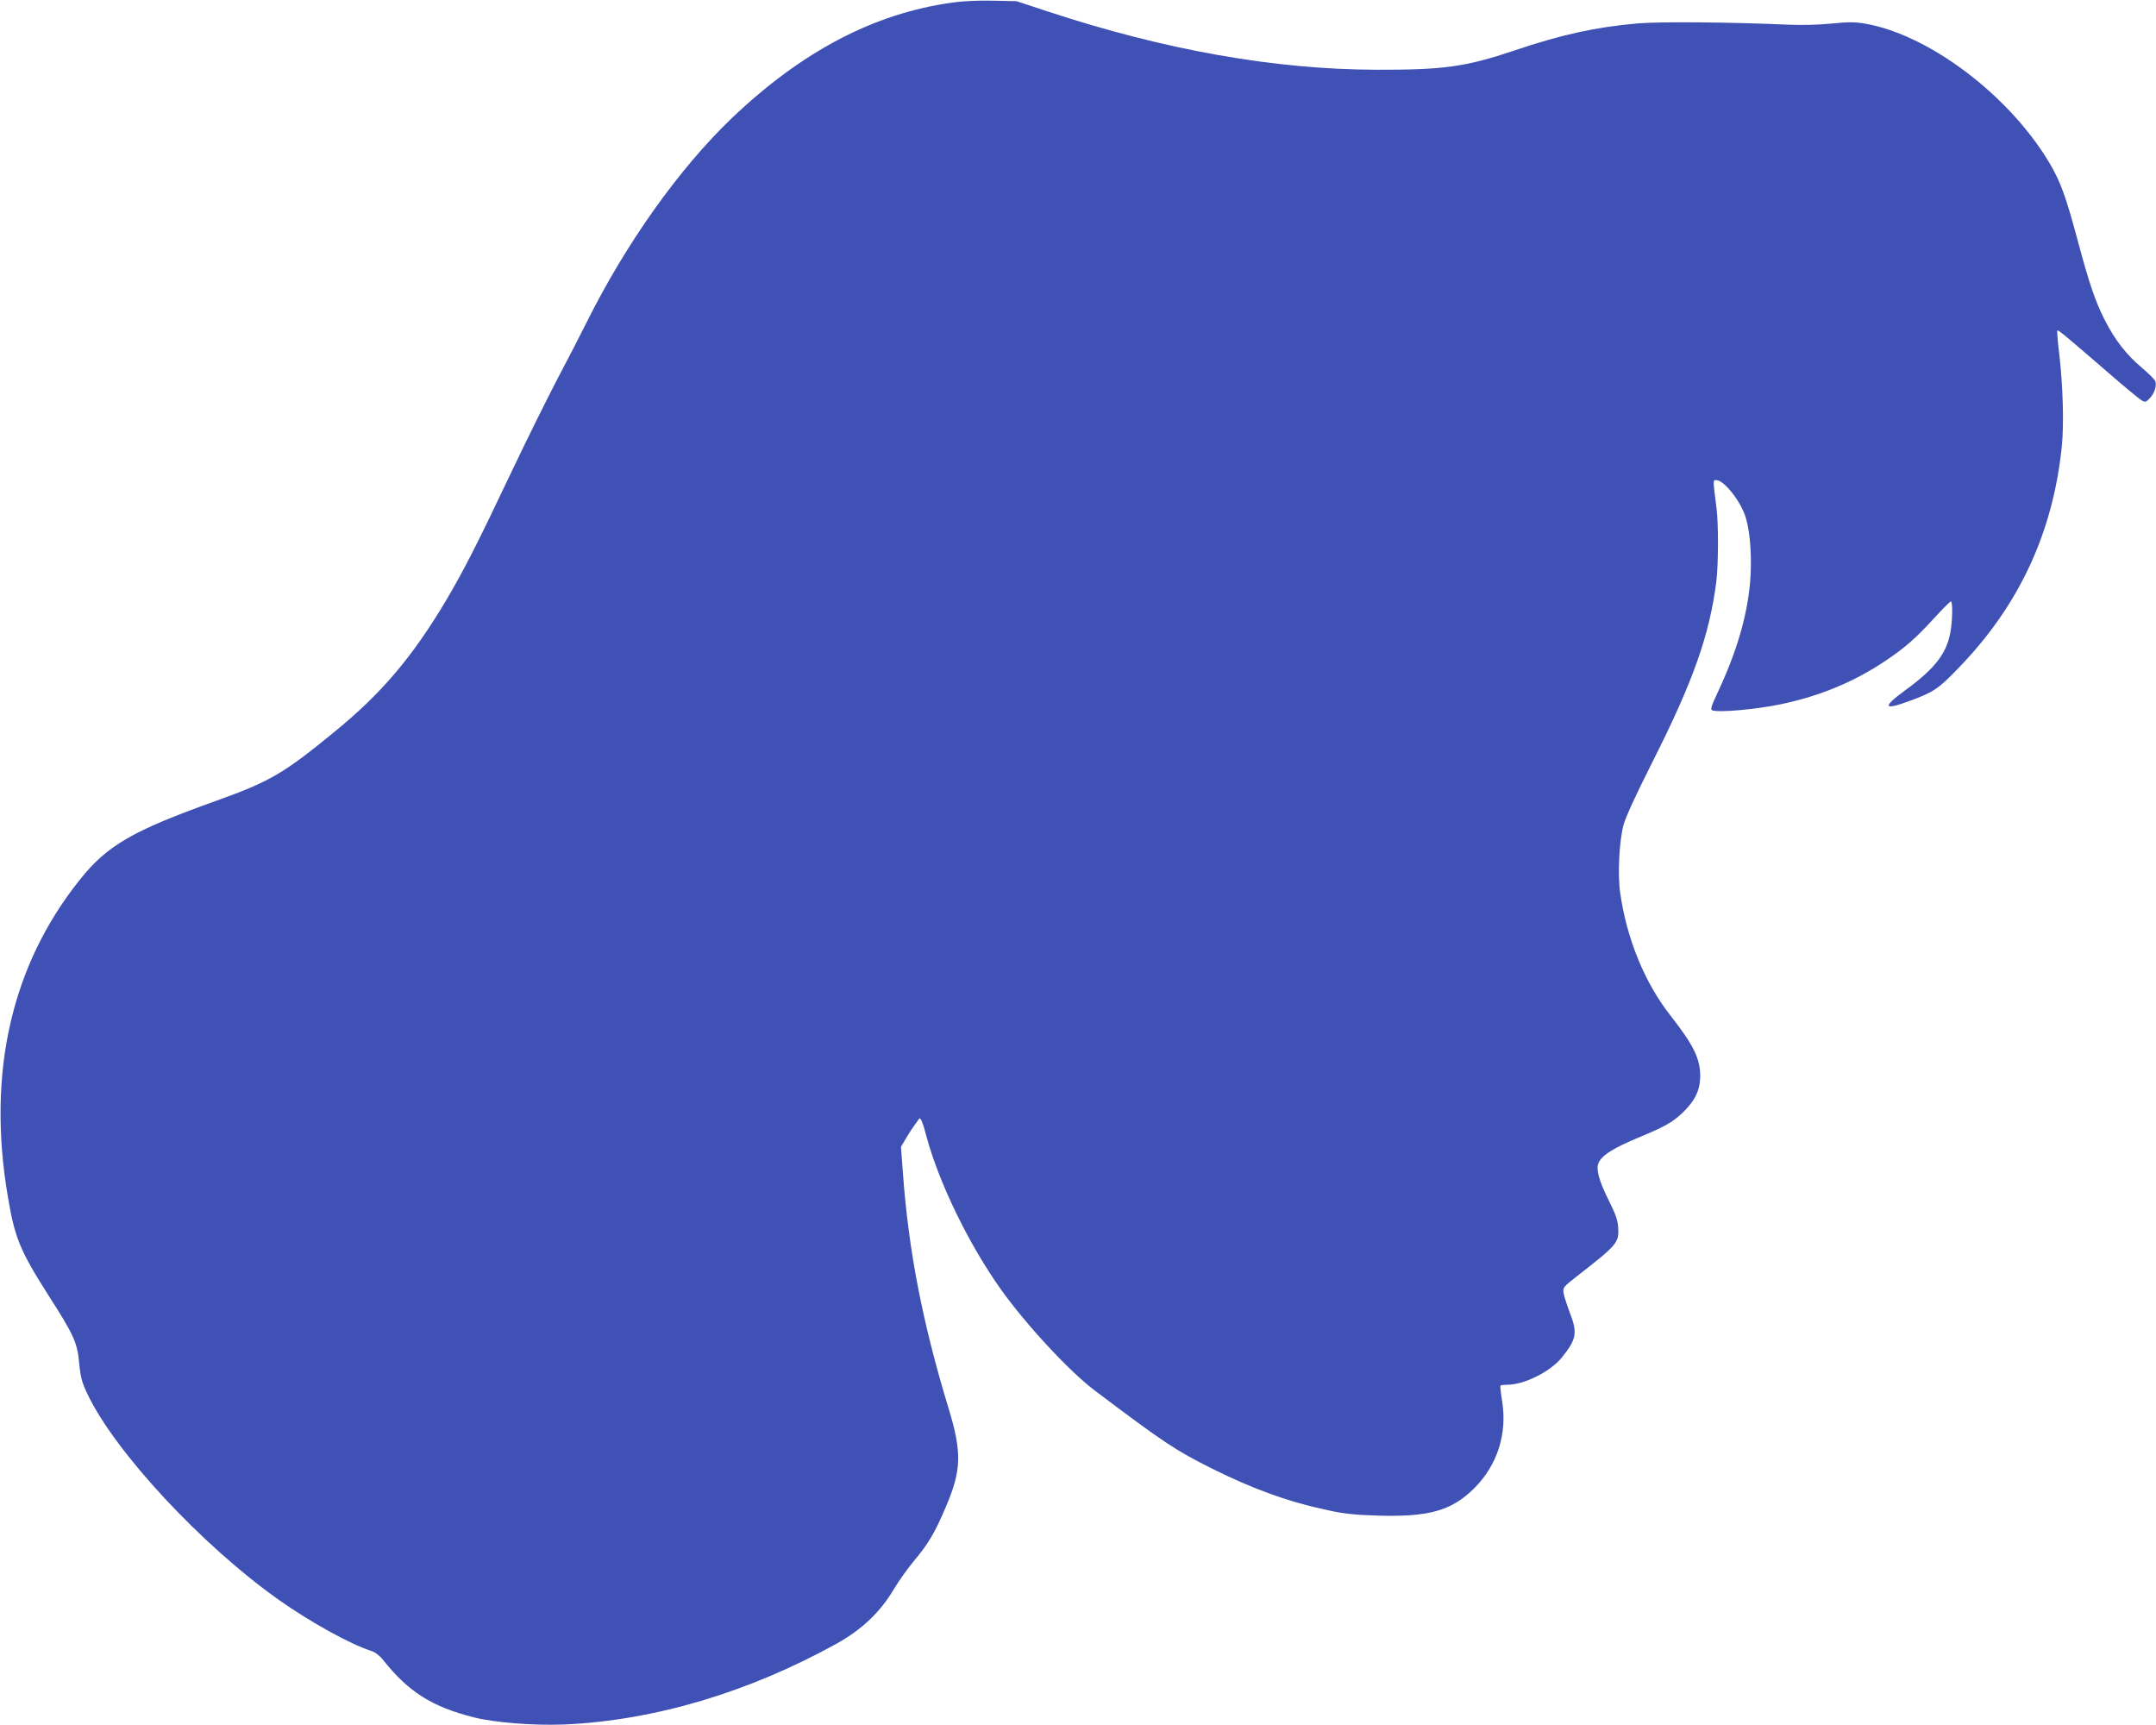
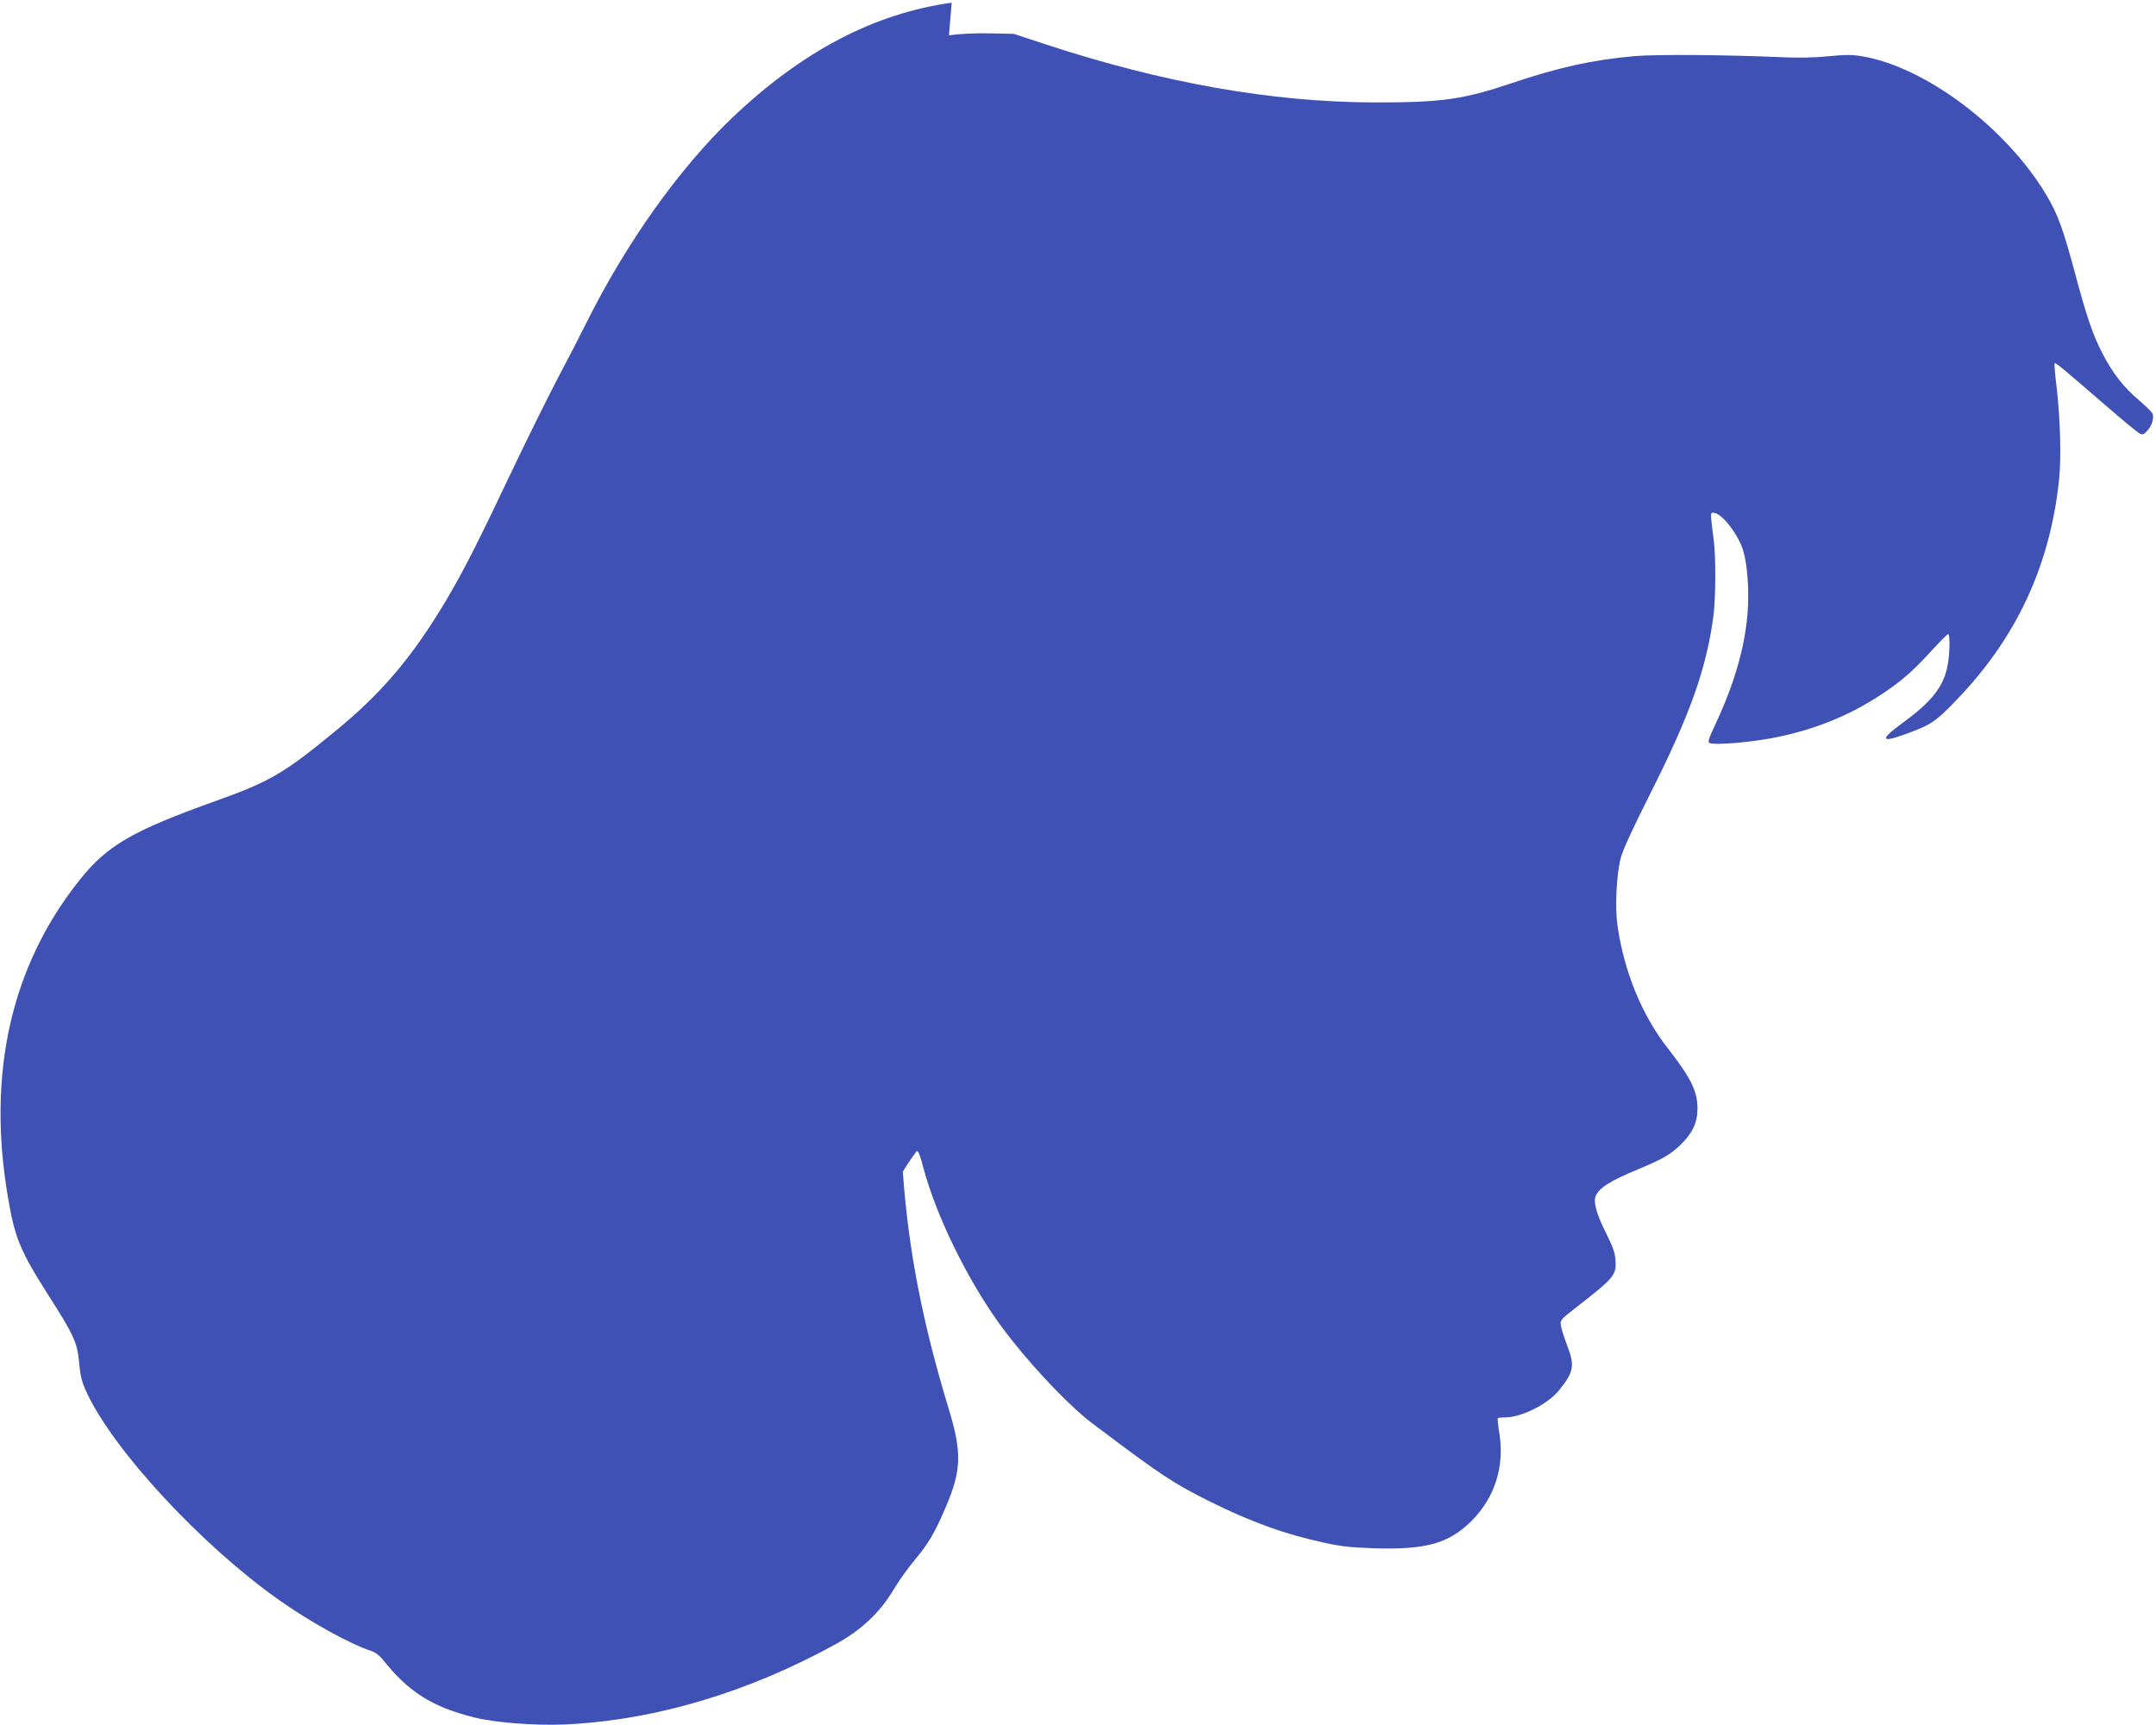
<svg xmlns="http://www.w3.org/2000/svg" version="1.0" width="1280pt" height="1024pt" viewBox="0 0 1280 1024" preserveAspectRatio="xMidYMid meet">
  <g transform="translate(0,1024) scale(0.1,-0.1)" fill="#3f51b5" stroke="none">
-     <path d="M5650 10224 c-462 -64 -891 -290 -1306 -686 -313 -300 -628 -743 -862 -1213 -35 -71 -113 -222 -173 -335 -59 -113 -180 -357 -268 -542 -207 -437 -291 -601 -395 -776 -200 -335 -383 -551 -666 -781 -298 -244 -379 -291 -700 -406 -492 -176 -643 -263 -805 -466 -407 -508 -553 -1146 -429 -1879 41 -246 72 -322 237 -582 155 -242 176 -287 187 -409 8 -84 16 -114 48 -182 162 -343 679 -900 1137 -1224 185 -131 424 -263 548 -303 23 -7 50 -27 70 -52 151 -191 291 -280 542 -343 123 -31 356 -49 535 -42 535 24 1093 190 1619 481 148 83 256 185 337 321 30 51 87 130 125 175 80 96 120 162 184 314 94 220 97 323 15 591 -154 507 -237 936 -270 1399 l-11 148 27 46 c23 39 40 65 82 122 7 9 22 -27 42 -105 74 -275 250 -638 440 -906 150 -211 408 -489 559 -603 411 -310 479 -355 697 -464 245 -122 451 -197 692 -248 90 -20 158 -27 292 -31 303 -9 438 29 572 162 138 138 197 322 166 518 -8 48 -12 89 -10 92 3 3 22 5 43 5 98 0 254 78 321 161 88 109 95 146 47 269 -16 43 -33 95 -36 114 -5 33 -3 36 83 103 234 182 247 197 241 285 -2 44 -15 80 -55 160 -57 114 -77 184 -63 221 19 49 88 92 255 161 139 58 185 84 244 139 75 72 105 134 106 218 0 105 -38 183 -177 361 -153 195 -259 455 -298 727 -16 111 -6 304 19 401 13 50 72 177 174 380 241 477 338 753 378 1070 12 104 13 334 1 432 -22 175 -22 168 -2 168 47 0 147 -127 176 -224 27 -89 37 -248 25 -385 -18 -201 -80 -412 -191 -649 -40 -86 -46 -104 -33 -109 37 -14 264 6 409 37 232 49 432 132 620 258 114 76 181 135 291 256 49 53 92 96 96 96 12 0 10 -117 -3 -185 -23 -126 -94 -216 -267 -342 -139 -102 -132 -122 25 -64 142 52 172 72 288 193 362 372 563 805 616 1319 13 131 7 359 -16 553 -9 71 -13 131 -11 134 6 5 44 -27 301 -249 99 -86 190 -161 202 -167 19 -11 25 -9 47 15 27 29 41 72 32 100 -3 10 -40 46 -81 81 -89 75 -158 162 -218 280 -56 109 -92 213 -162 475 -71 264 -102 349 -169 462 -240 402 -717 761 -1095 825 -59 10 -99 10 -200 0 -78 -8 -179 -10 -266 -6 -342 15 -754 18 -883 7 -249 -22 -451 -66 -732 -161 -289 -97 -417 -115 -820 -114 -604 2 -1251 116 -1950 346 l-185 61 -140 3 c-87 2 -180 -2 -245 -12z" />
+     <path d="M5650 10224 c-462 -64 -891 -290 -1306 -686 -313 -300 -628 -743 -862 -1213 -35 -71 -113 -222 -173 -335 -59 -113 -180 -357 -268 -542 -207 -437 -291 -601 -395 -776 -200 -335 -383 -551 -666 -781 -298 -244 -379 -291 -700 -406 -492 -176 -643 -263 -805 -466 -407 -508 -553 -1146 -429 -1879 41 -246 72 -322 237 -582 155 -242 176 -287 187 -409 8 -84 16 -114 48 -182 162 -343 679 -900 1137 -1224 185 -131 424 -263 548 -303 23 -7 50 -27 70 -52 151 -191 291 -280 542 -343 123 -31 356 -49 535 -42 535 24 1093 190 1619 481 148 83 256 185 337 321 30 51 87 130 125 175 80 96 120 162 184 314 94 220 97 323 15 591 -154 507 -237 936 -270 1399 c23 39 40 65 82 122 7 9 22 -27 42 -105 74 -275 250 -638 440 -906 150 -211 408 -489 559 -603 411 -310 479 -355 697 -464 245 -122 451 -197 692 -248 90 -20 158 -27 292 -31 303 -9 438 29 572 162 138 138 197 322 166 518 -8 48 -12 89 -10 92 3 3 22 5 43 5 98 0 254 78 321 161 88 109 95 146 47 269 -16 43 -33 95 -36 114 -5 33 -3 36 83 103 234 182 247 197 241 285 -2 44 -15 80 -55 160 -57 114 -77 184 -63 221 19 49 88 92 255 161 139 58 185 84 244 139 75 72 105 134 106 218 0 105 -38 183 -177 361 -153 195 -259 455 -298 727 -16 111 -6 304 19 401 13 50 72 177 174 380 241 477 338 753 378 1070 12 104 13 334 1 432 -22 175 -22 168 -2 168 47 0 147 -127 176 -224 27 -89 37 -248 25 -385 -18 -201 -80 -412 -191 -649 -40 -86 -46 -104 -33 -109 37 -14 264 6 409 37 232 49 432 132 620 258 114 76 181 135 291 256 49 53 92 96 96 96 12 0 10 -117 -3 -185 -23 -126 -94 -216 -267 -342 -139 -102 -132 -122 25 -64 142 52 172 72 288 193 362 372 563 805 616 1319 13 131 7 359 -16 553 -9 71 -13 131 -11 134 6 5 44 -27 301 -249 99 -86 190 -161 202 -167 19 -11 25 -9 47 15 27 29 41 72 32 100 -3 10 -40 46 -81 81 -89 75 -158 162 -218 280 -56 109 -92 213 -162 475 -71 264 -102 349 -169 462 -240 402 -717 761 -1095 825 -59 10 -99 10 -200 0 -78 -8 -179 -10 -266 -6 -342 15 -754 18 -883 7 -249 -22 -451 -66 -732 -161 -289 -97 -417 -115 -820 -114 -604 2 -1251 116 -1950 346 l-185 61 -140 3 c-87 2 -180 -2 -245 -12z" />
  </g>
</svg>